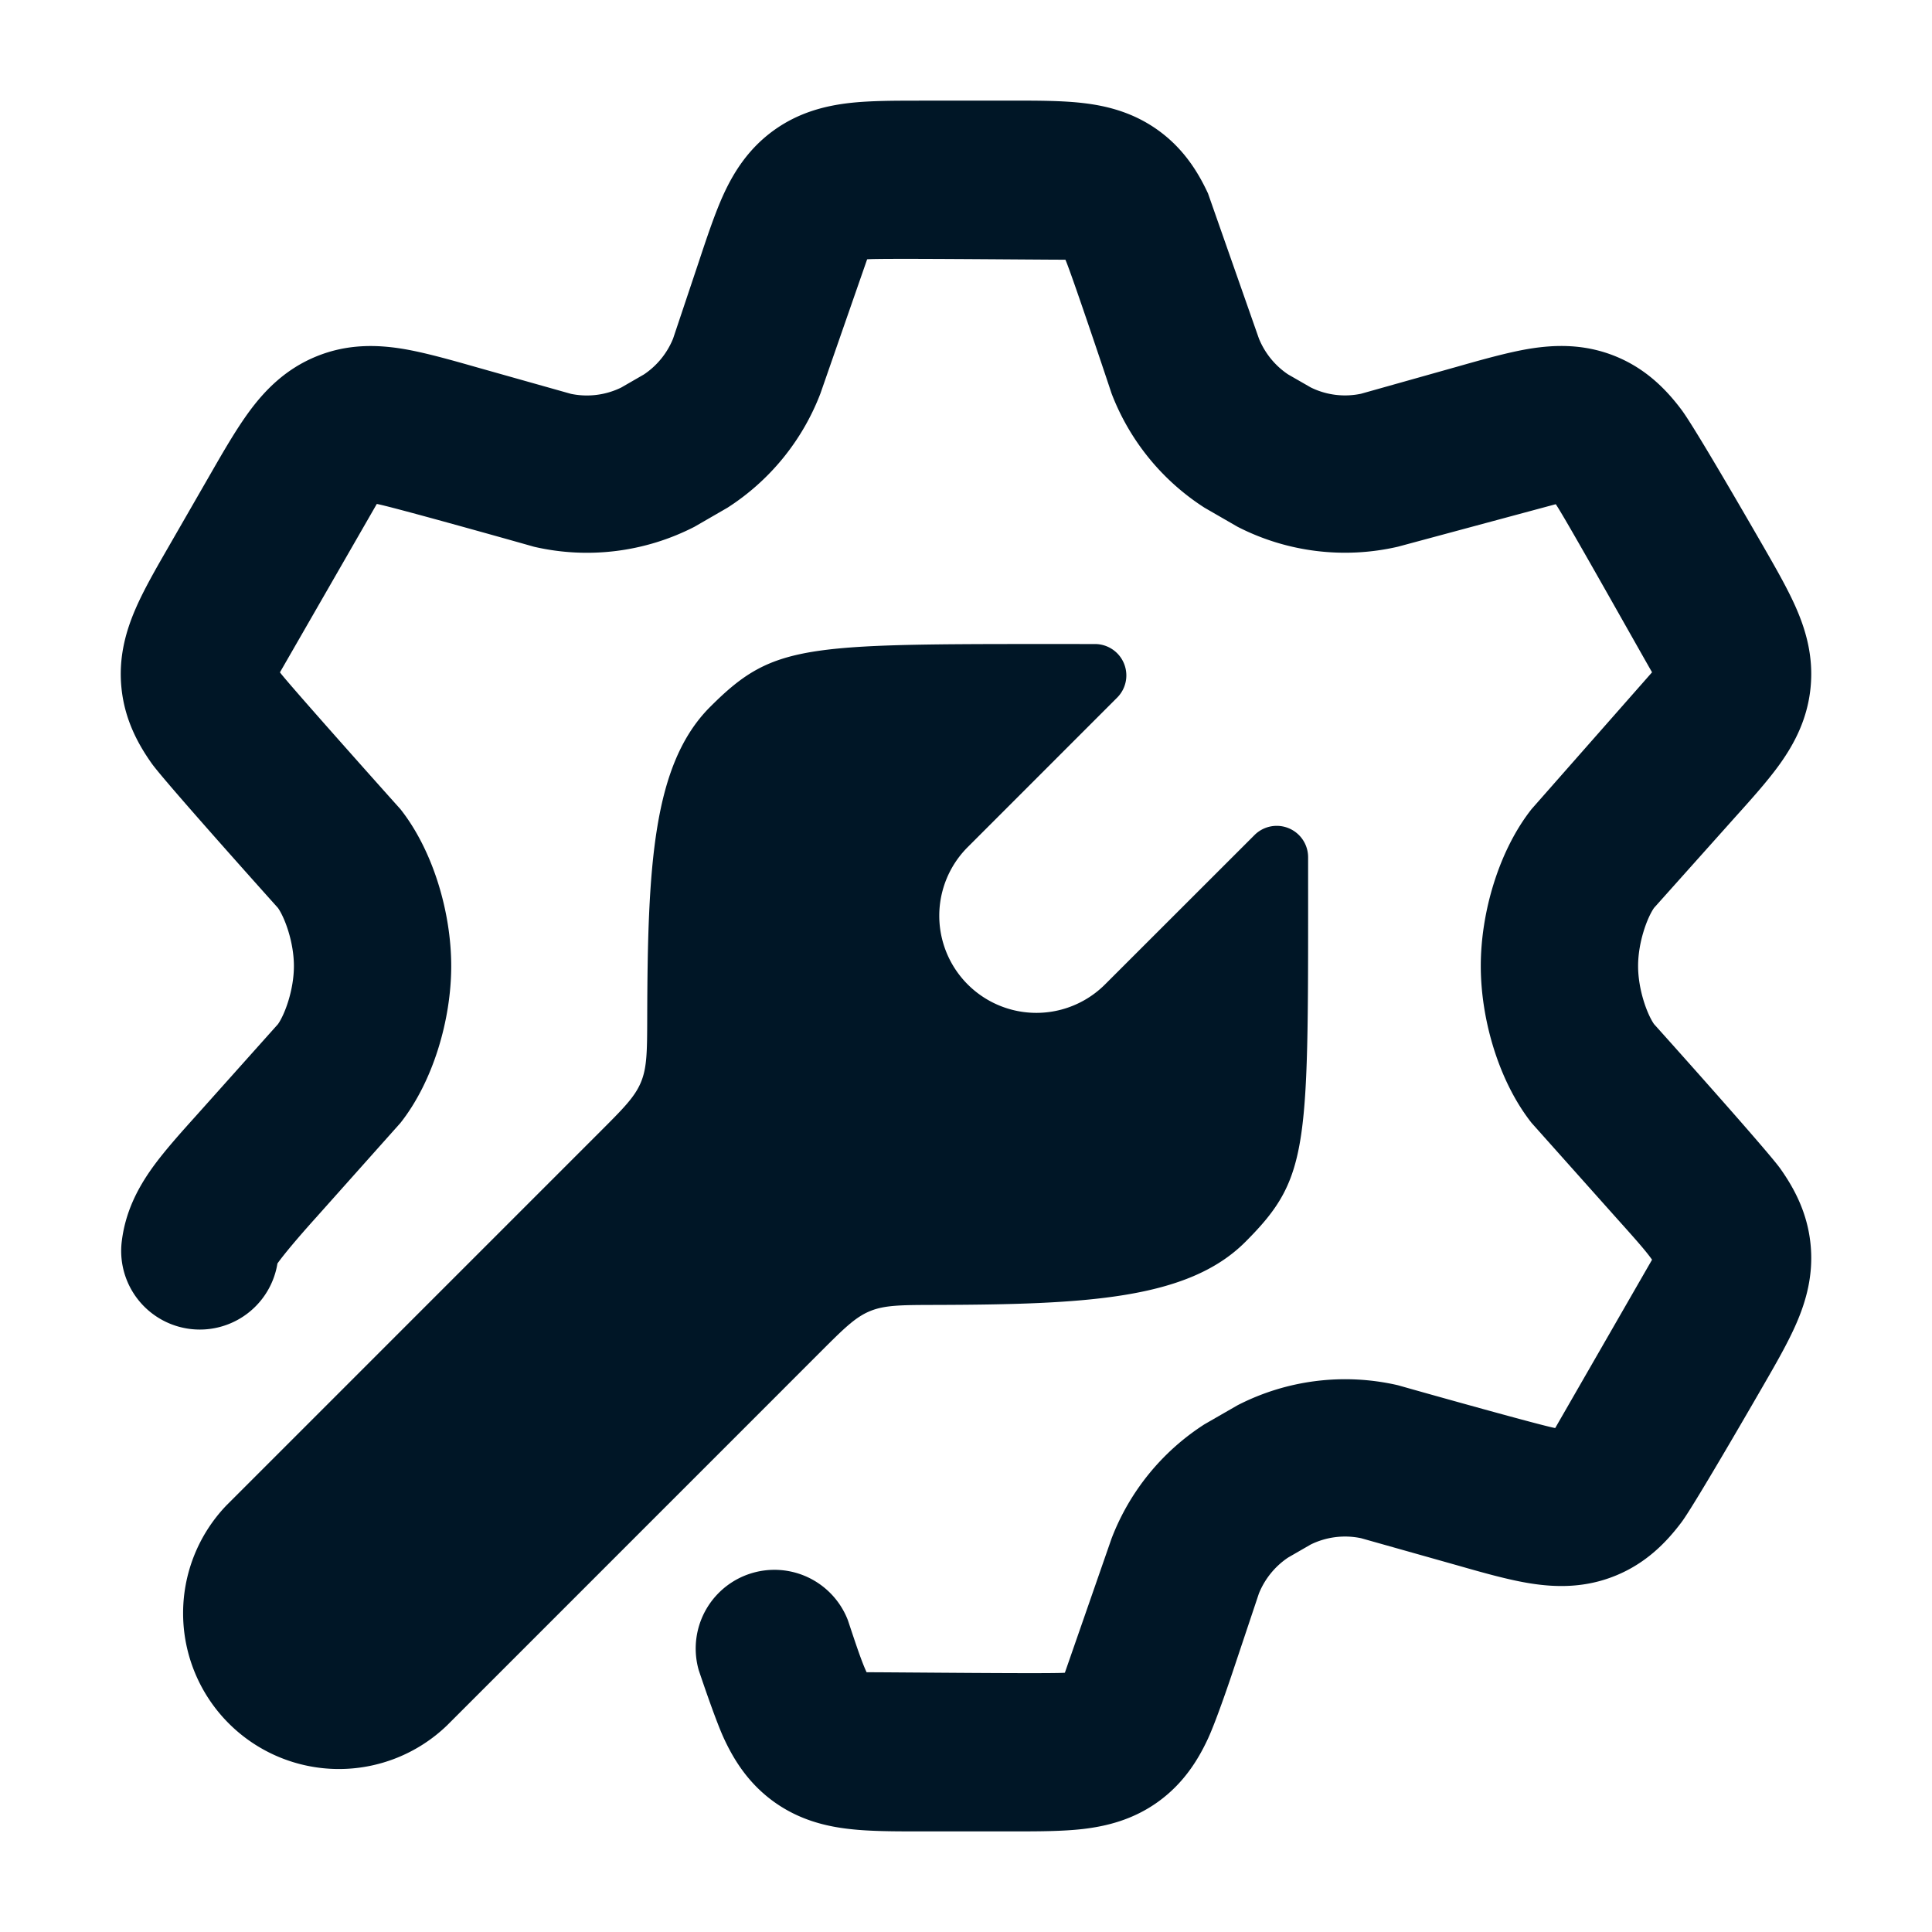
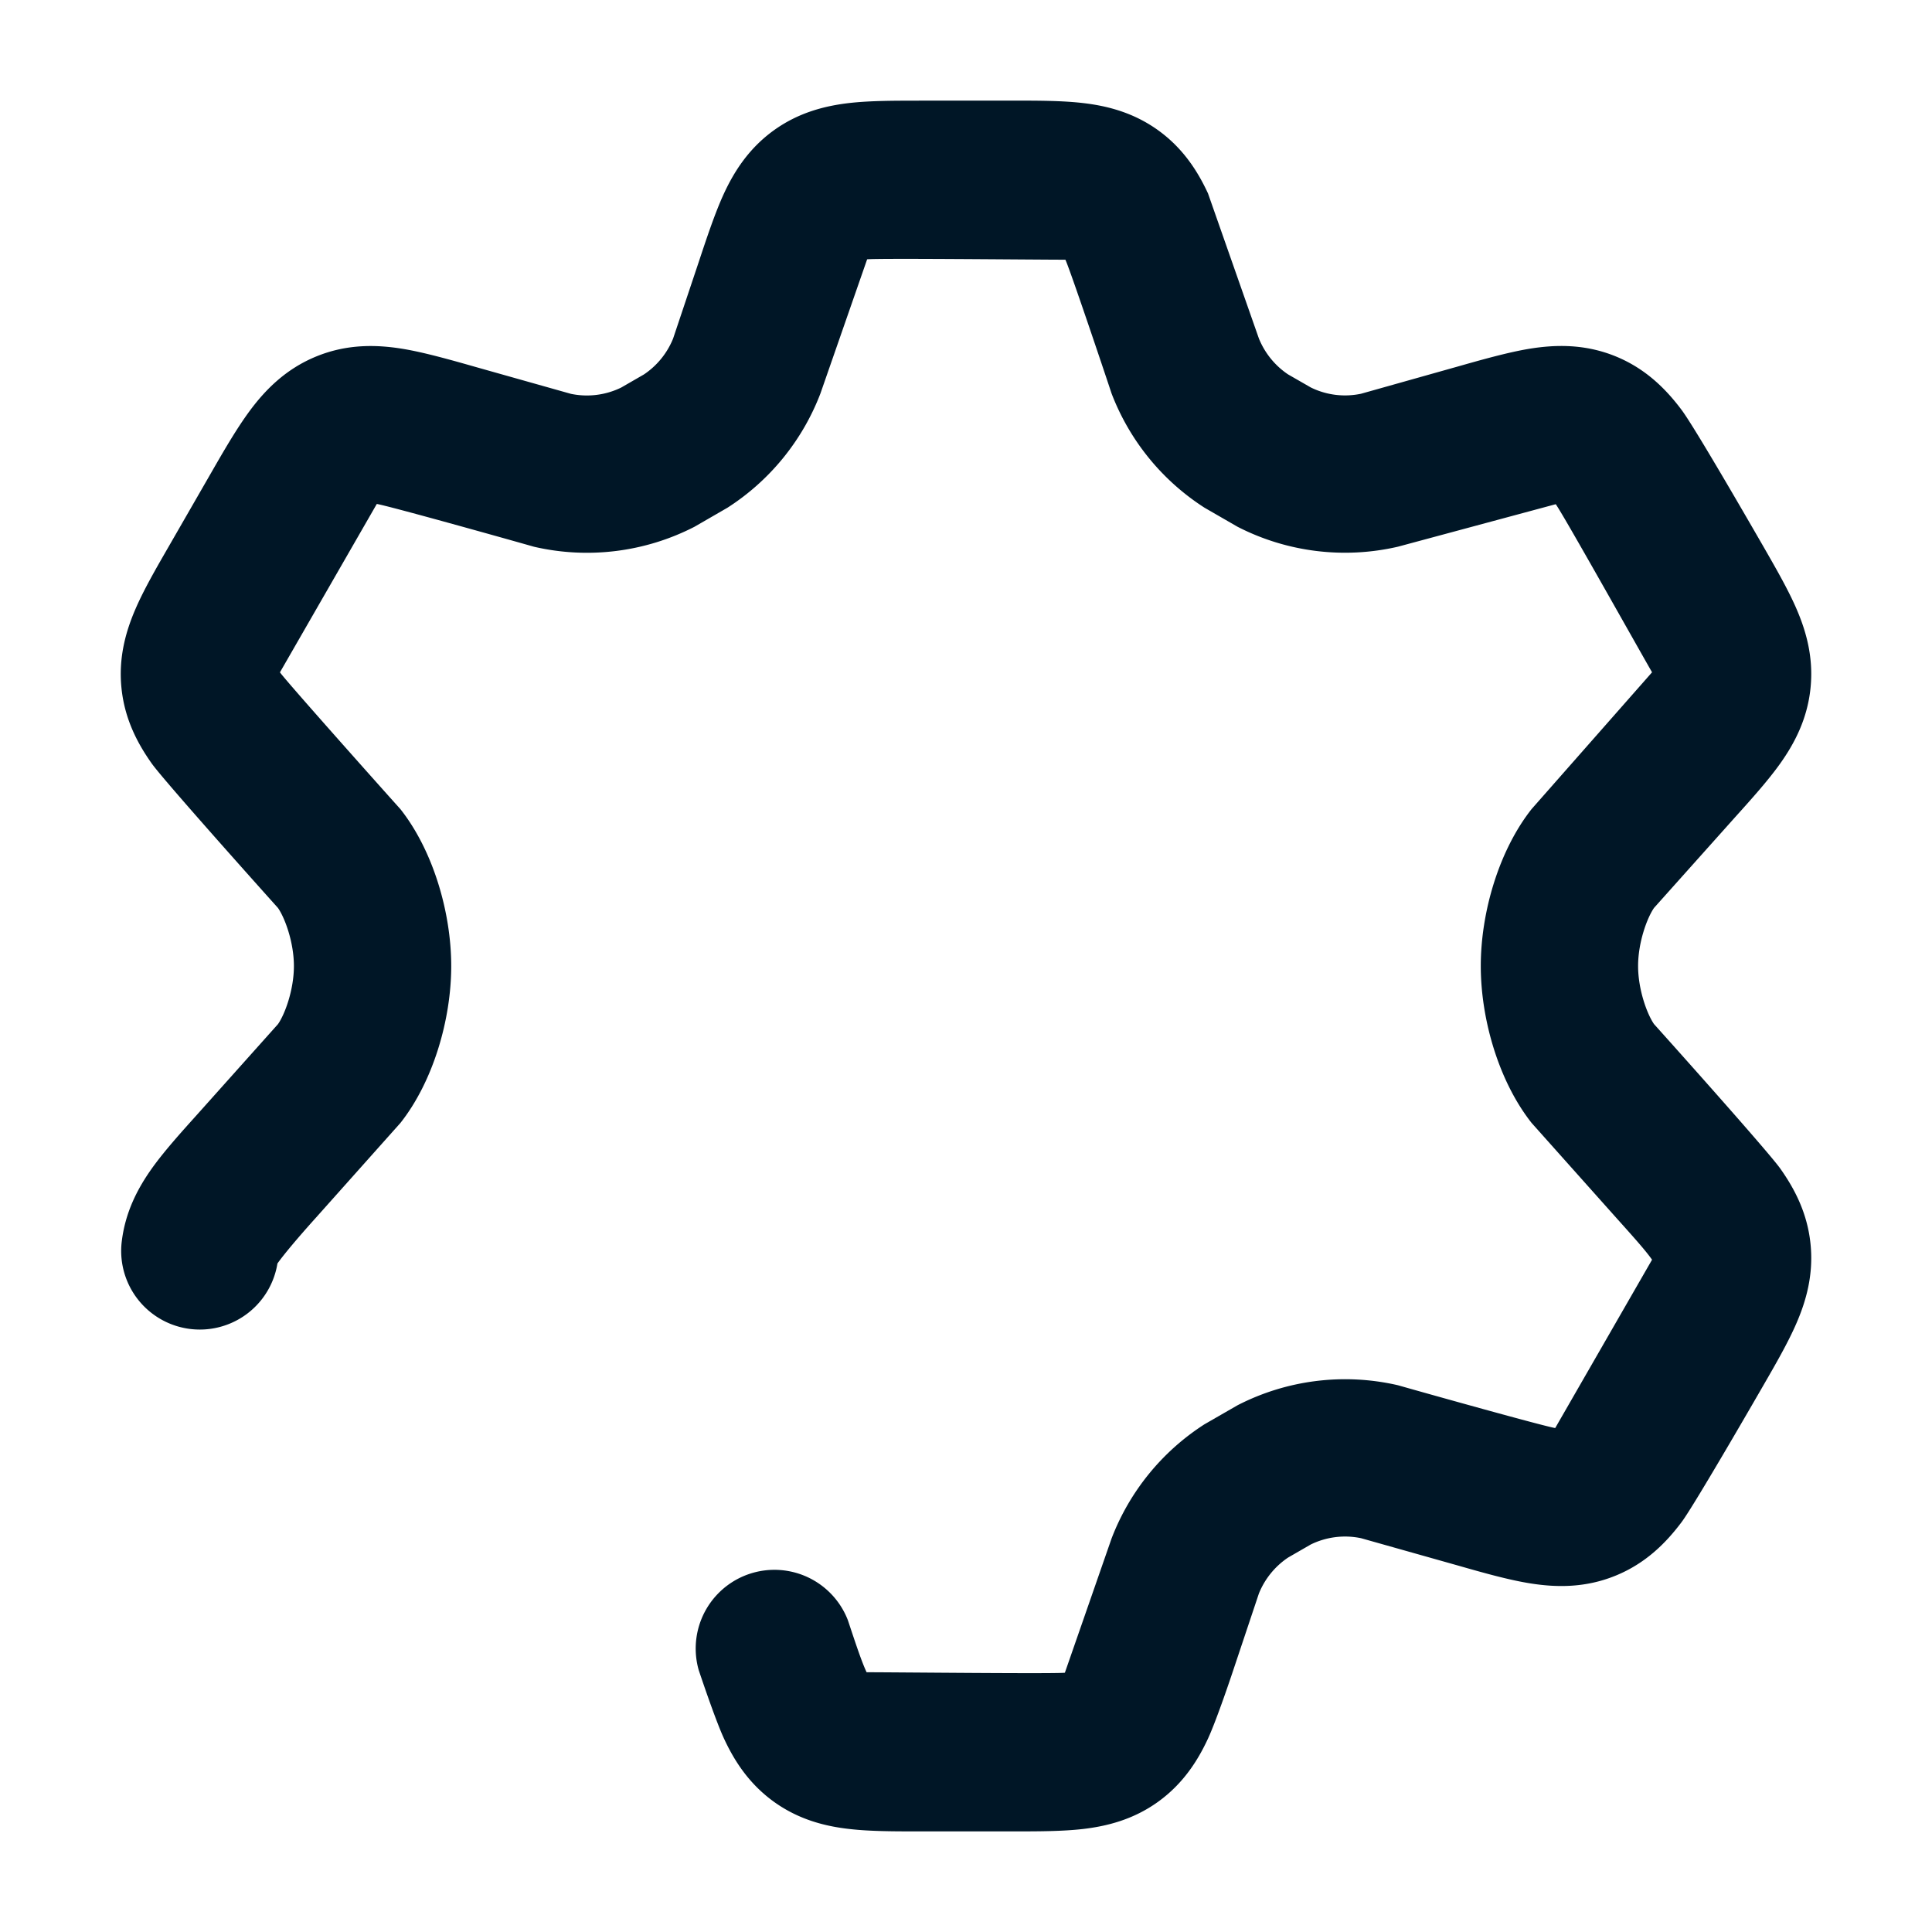
<svg xmlns="http://www.w3.org/2000/svg" width="40" height="40" fill="none">
  <path fill="#001626" d="M19.023 2.083h1.954c.505 0 1.01 0 1.44.05.491.056 1.043.19 1.564.566.521.376.822.858 1.03 1.307l1.053 3.002c.123.303.334.563.605.744l.47.27c.323.159.689.204 1.04.13l1.94-.546h.001c.523-.149 1.113-.317 1.568-.389.519-.082 1.124-.099 1.76.16.634.258 1.056.693 1.37 1.113.276.37 1.422 2.359 1.694 2.83.254.443.509.885.682 1.285.198.457.358 1.006.29 1.649-.067.643-.338 1.147-.626 1.553-.253.355-.594.734-.935 1.113l-1.678 1.877c-.142.204-.33.71-.33 1.203 0 .493.188.999.33 1.203.341.379 2.36 2.635 2.613 2.99.288.406.559.91.626 1.553.068.643-.092 1.192-.29 1.649-.173.4-.428.842-.683 1.284 0 0-1.417 2.461-1.692 2.83-.315.421-.737.856-1.372 1.114-.635.259-1.24.242-1.759.16-.455-.072-.976-.22-1.498-.369l-2.01-.567a1.615 1.615 0 0 0-1.042.13l-.47.271c-.27.181-.481.44-.604.744l-.551 1.648s-.32.961-.502 1.354c-.208.449-.509.93-1.03 1.307-.52.376-1.073.51-1.564.567-.43.049-.936.049-1.44.049h-1.954c-.505 0-1.01 0-1.44-.05-.491-.055-1.043-.19-1.564-.566-.521-.377-.822-.858-1.03-1.307-.183-.393-.524-1.42-.524-1.42a1.63 1.63 0 0 1 3.09-1.028c.19.573.292.873.387 1.076.602 0 3.883.035 4.105.01l.967-2.78a4.885 4.885 0 0 1 1.924-2.364l.683-.393a4.868 4.868 0 0 1 3.322-.415c.622.177 3.017.848 3.256.886l2.005-3.485c-.13-.184-.342-.423-.748-.875l-1.746-1.957c-.676-.856-1.052-2.136-1.052-3.25 0-1.112.376-2.392 1.052-3.248l2.494-2.832c-.323-.562-1.849-3.285-1.994-3.48l-3.268.88a4.87 4.87 0 0 1-3.32-.413l-.683-.394a4.883 4.883 0 0 1-1.925-2.365c-.19-.573-.861-2.566-.956-2.77-.602 0-3.883-.034-4.105-.008l-.967 2.778a4.884 4.884 0 0 1-1.925 2.365l-.682.394a4.87 4.87 0 0 1-3.322.414c-.622-.177-3.017-.848-3.256-.886L5.796 13.92c.13.184 2.087 2.38 2.494 2.832.676.856 1.052 2.136 1.052 3.249s-.376 2.393-1.052 3.249l-1.743 1.954-.003.003c-.406.452-.668.768-.8.952a1.628 1.628 0 0 1-3.228-.412c.067-.643.338-1.147.626-1.553.253-.355.594-.734.935-1.113l1.678-1.877c.143-.204.33-.71.33-1.203 0-.493-.188-1-.33-1.203-.341-.38-2.36-2.635-2.613-2.99-.288-.406-.559-.91-.626-1.553-.068-.643.092-1.192.29-1.649.173-.4.428-.842.683-1.284l.875-1.52c.271-.472.542-.941.817-1.31.314-.421.737-.856 1.372-1.114.635-.259 1.24-.242 1.759-.16.455.072 1.045.24 1.568.389l1.94.547a1.62 1.62 0 0 0 1.041-.13l.47-.271c.271-.181.482-.44.605-.744l.53-1.583c.159-.48.34-1.026.523-1.42.208-.448.509-.93 1.03-1.306.52-.376 1.073-.51 1.564-.567.43-.049.936-.049 1.44-.049Z" />
-   <path fill="#001626" d="M25.782 25.714c-1.19 1.19-3.3 1.295-6.441 1.303-.685.002-1.027.003-1.332.13-.305.126-.546.367-1.026.847l-7.727 7.728a3.226 3.226 0 0 1-4.561-4.562l7.728-7.728c.48-.48.72-.72.847-1.026.127-.305.128-.647.13-1.331.008-3.14.113-5.25 1.303-6.44 1.357-1.356 1.956-1.301 7.964-1.301a.65.65 0 0 1 .462 1.11l-3.093 3.094a2.01 2.01 0 1 0 2.842 2.844l3.095-3.093a.65.65 0 0 1 1.11.462c0 6.008.055 6.607-1.301 7.963Z" />
</svg>